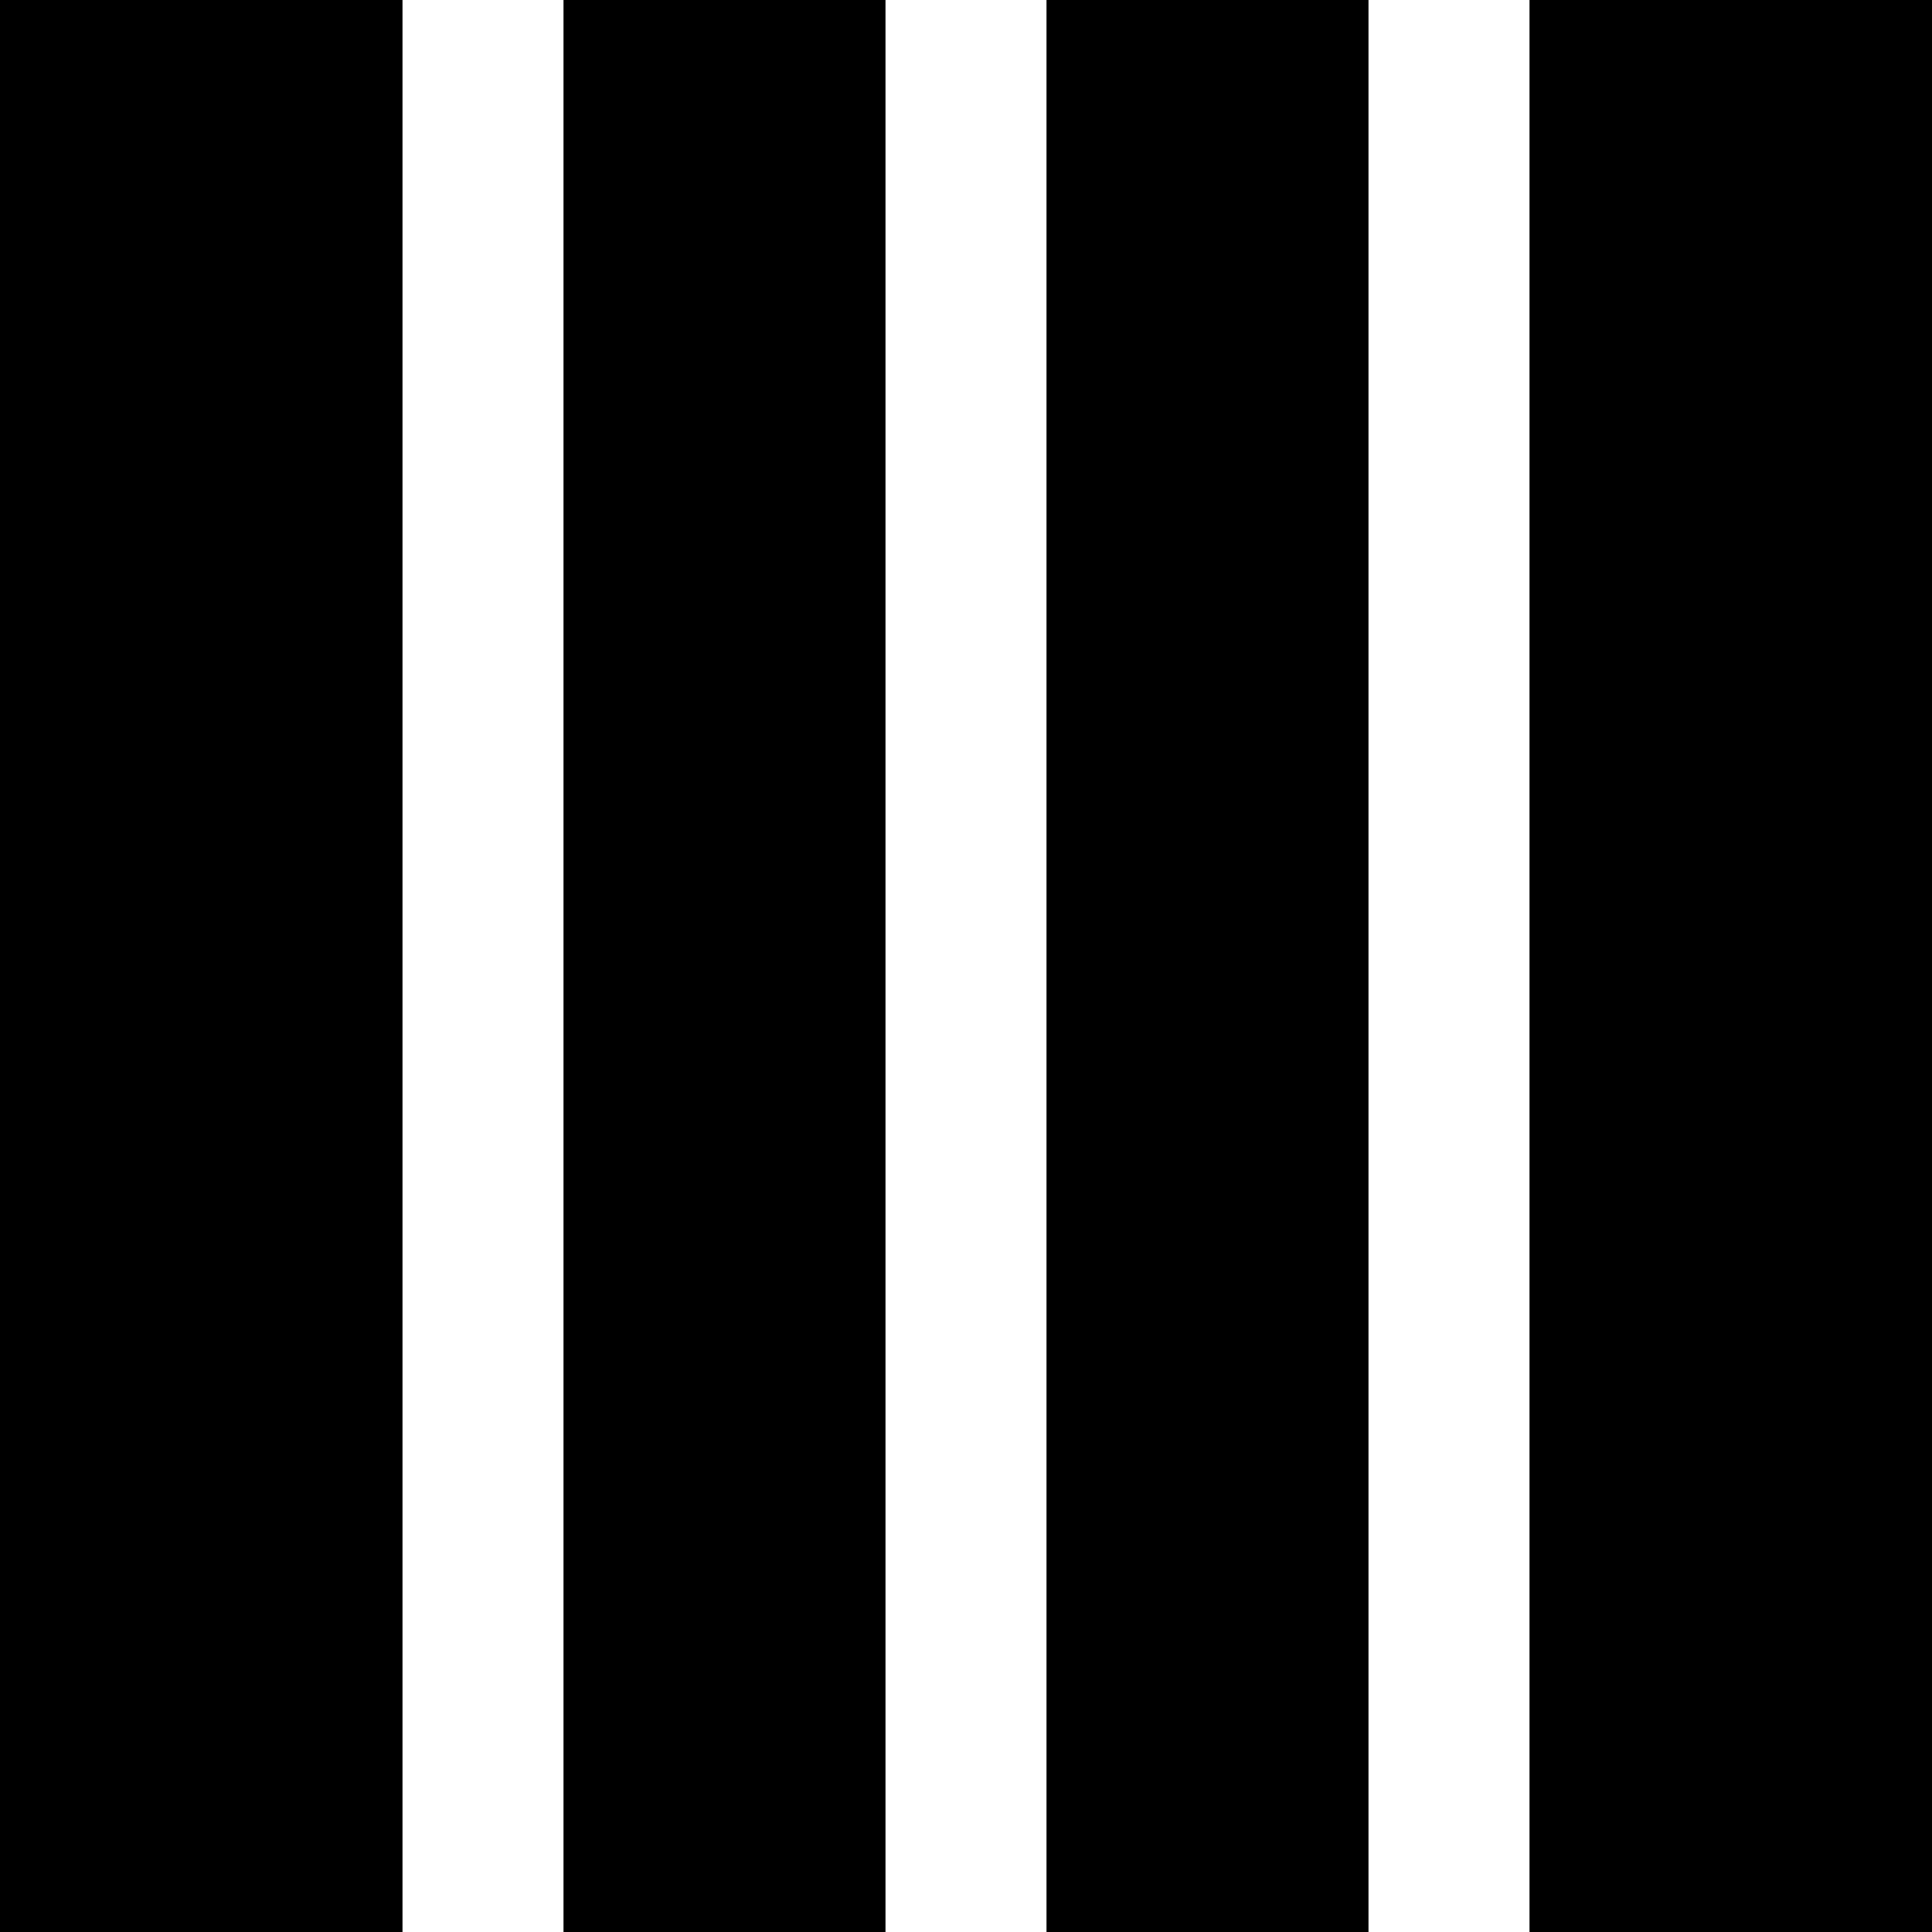
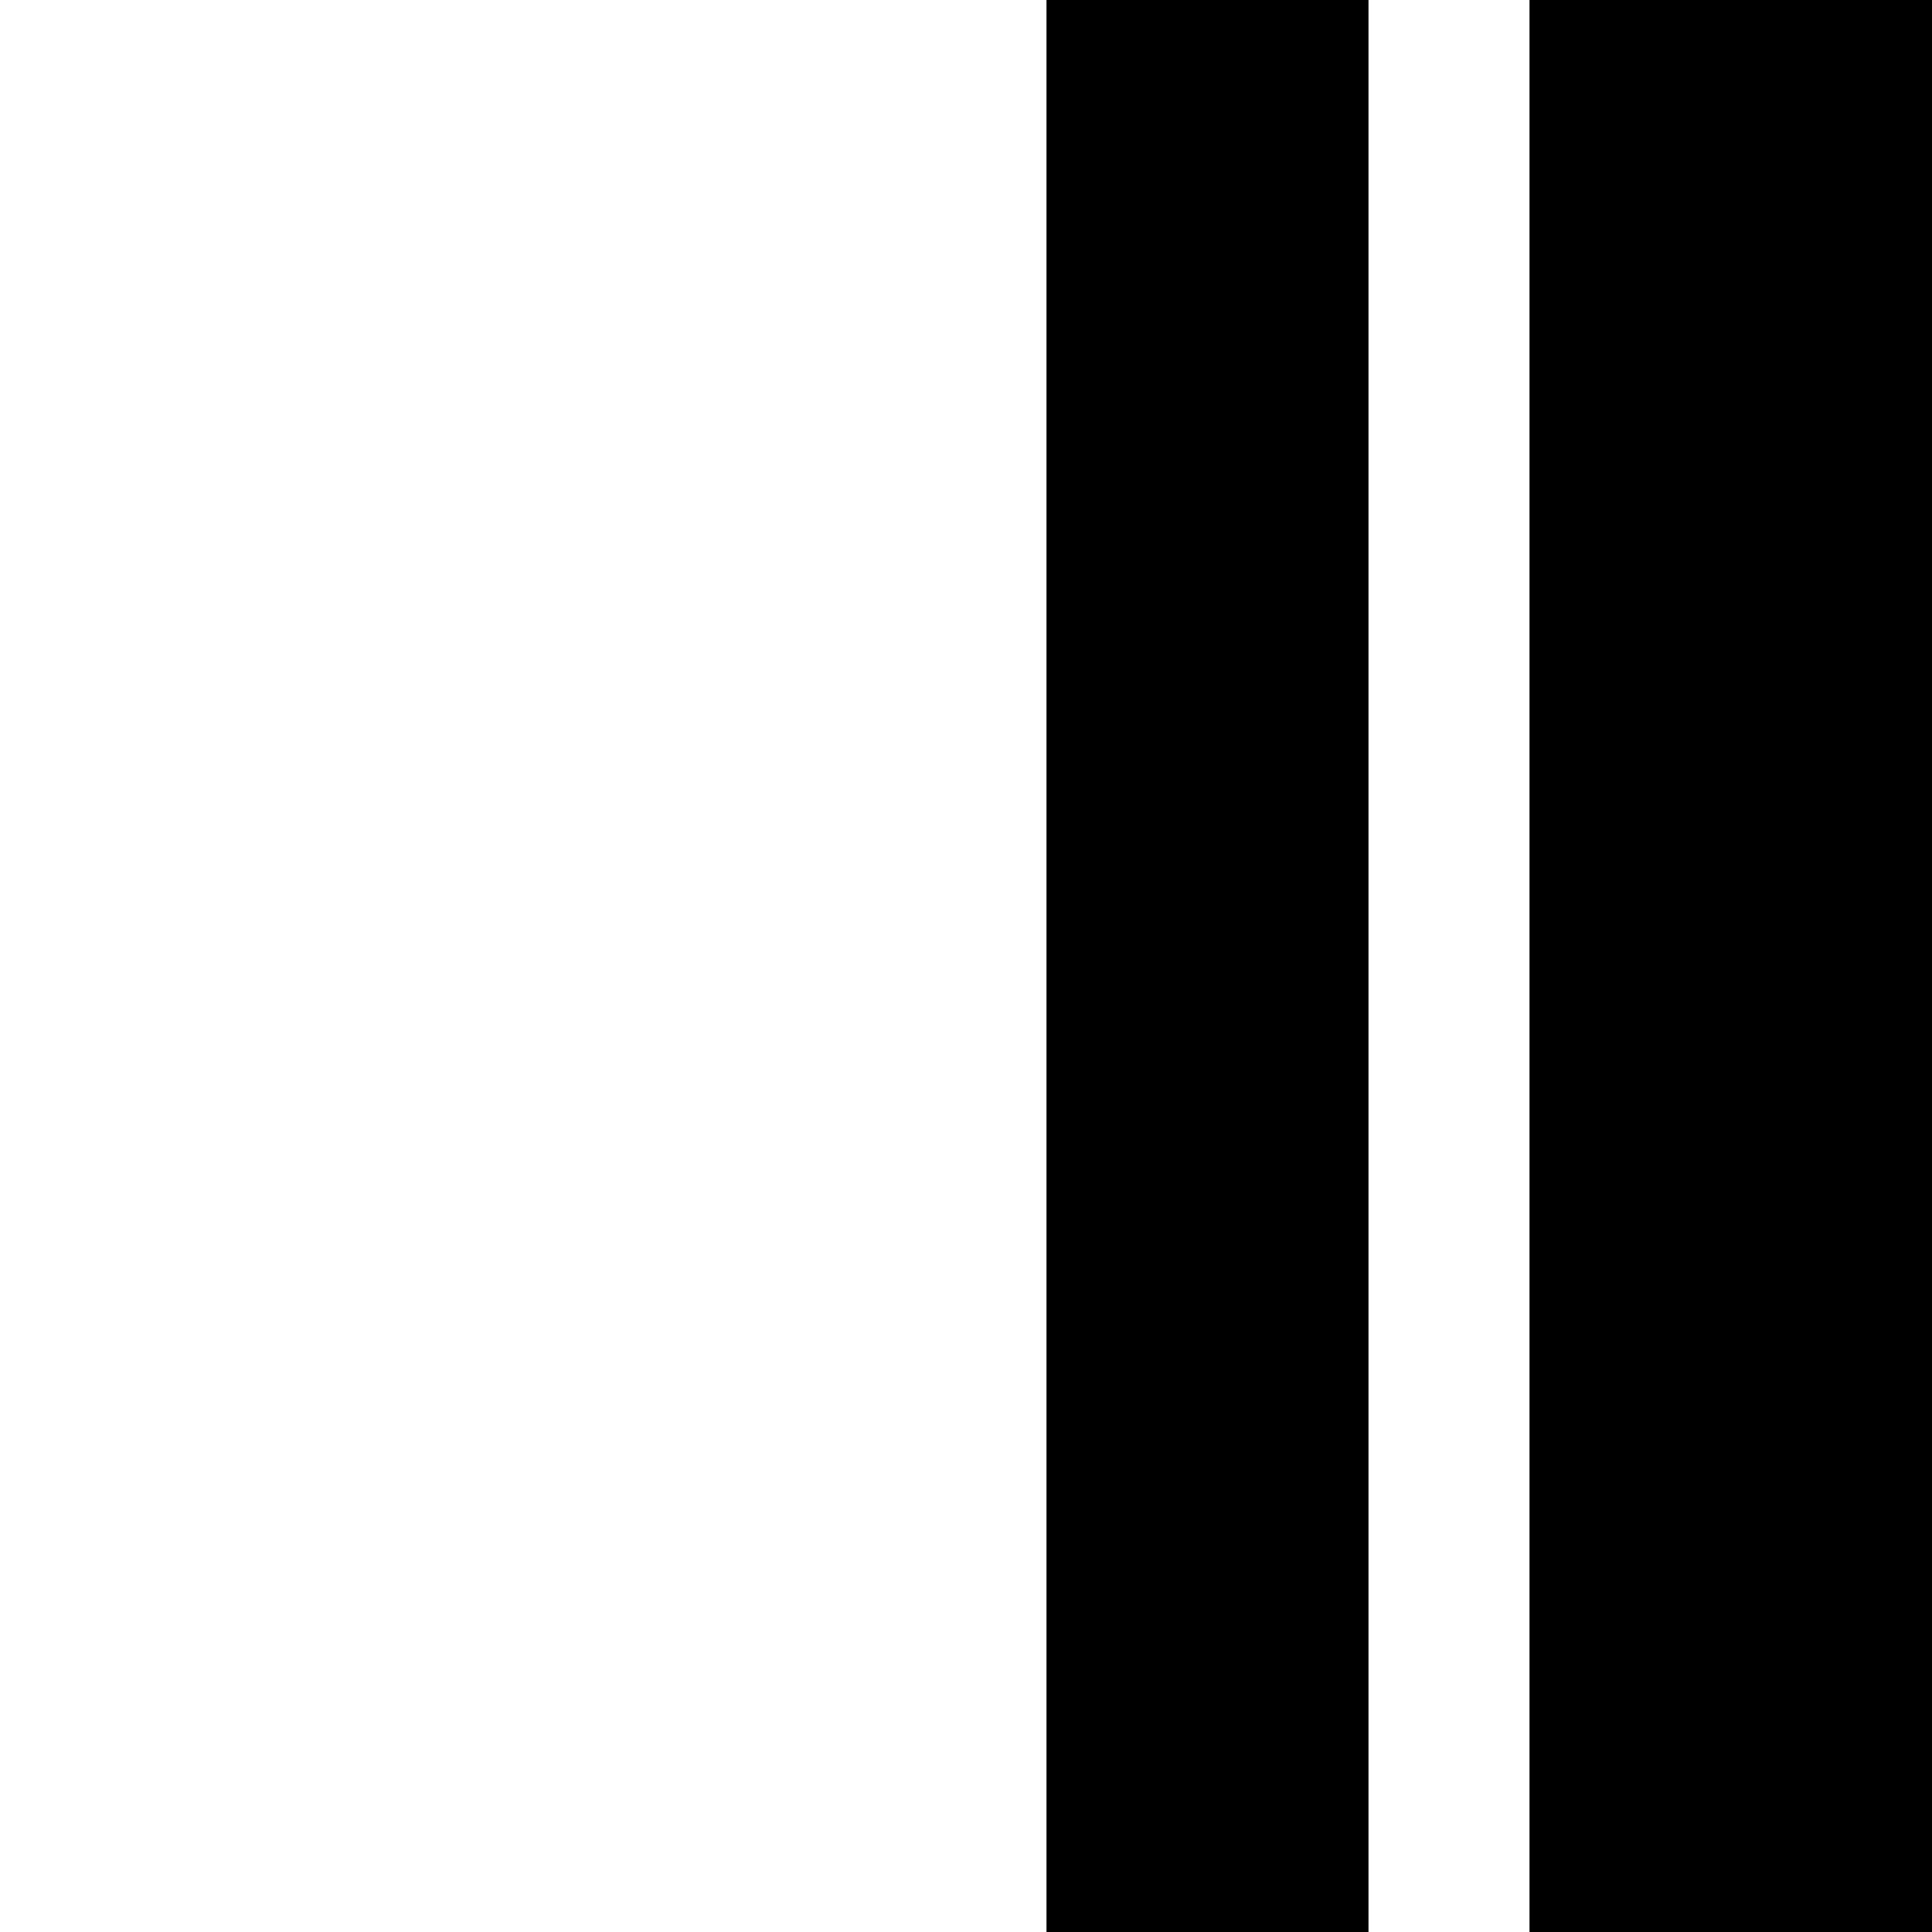
<svg xmlns="http://www.w3.org/2000/svg" fill="#000000" version="1.1" id="Layer_1" viewBox="0 0 512 512" xml:space="preserve">
  <g>
    <g>
      <g>
        <rect x="277.333" width="85.333" height="512" />
-         <rect x="149.333" width="85.333" height="512" />
-         <rect width="106.667" height="512" />
        <rect x="405.333" width="106.667" height="512" />
      </g>
    </g>
  </g>
</svg>